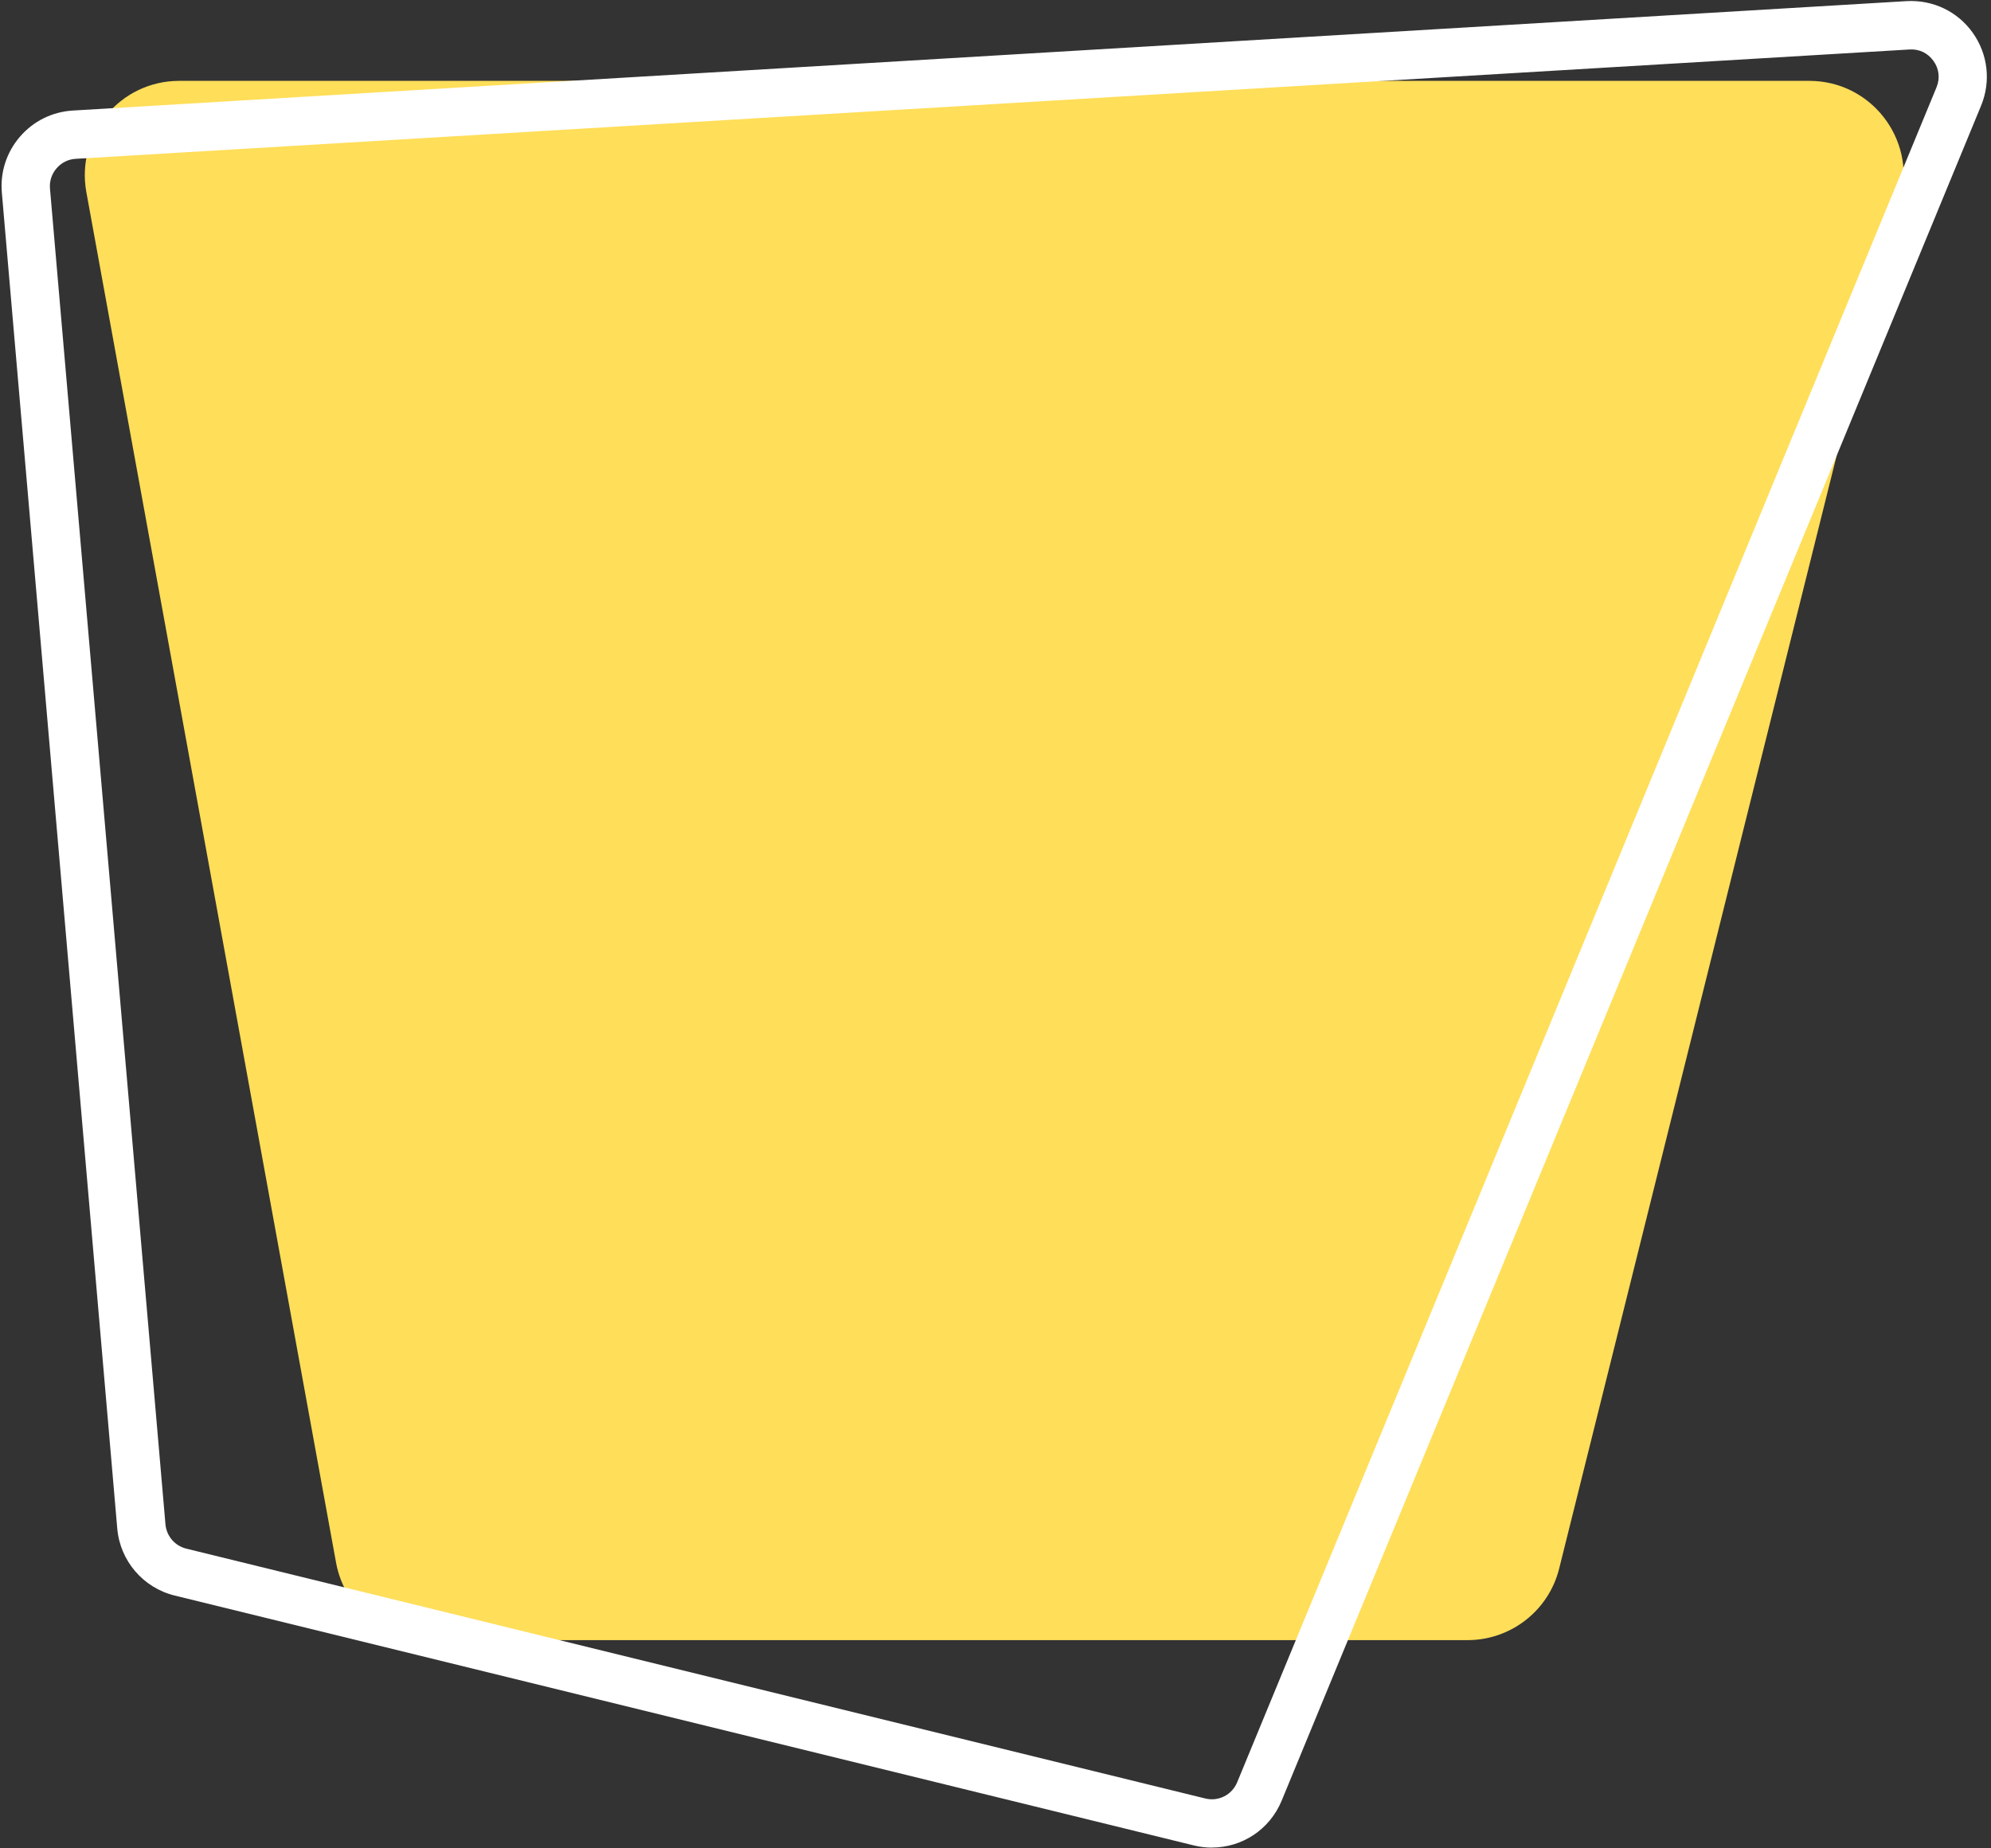
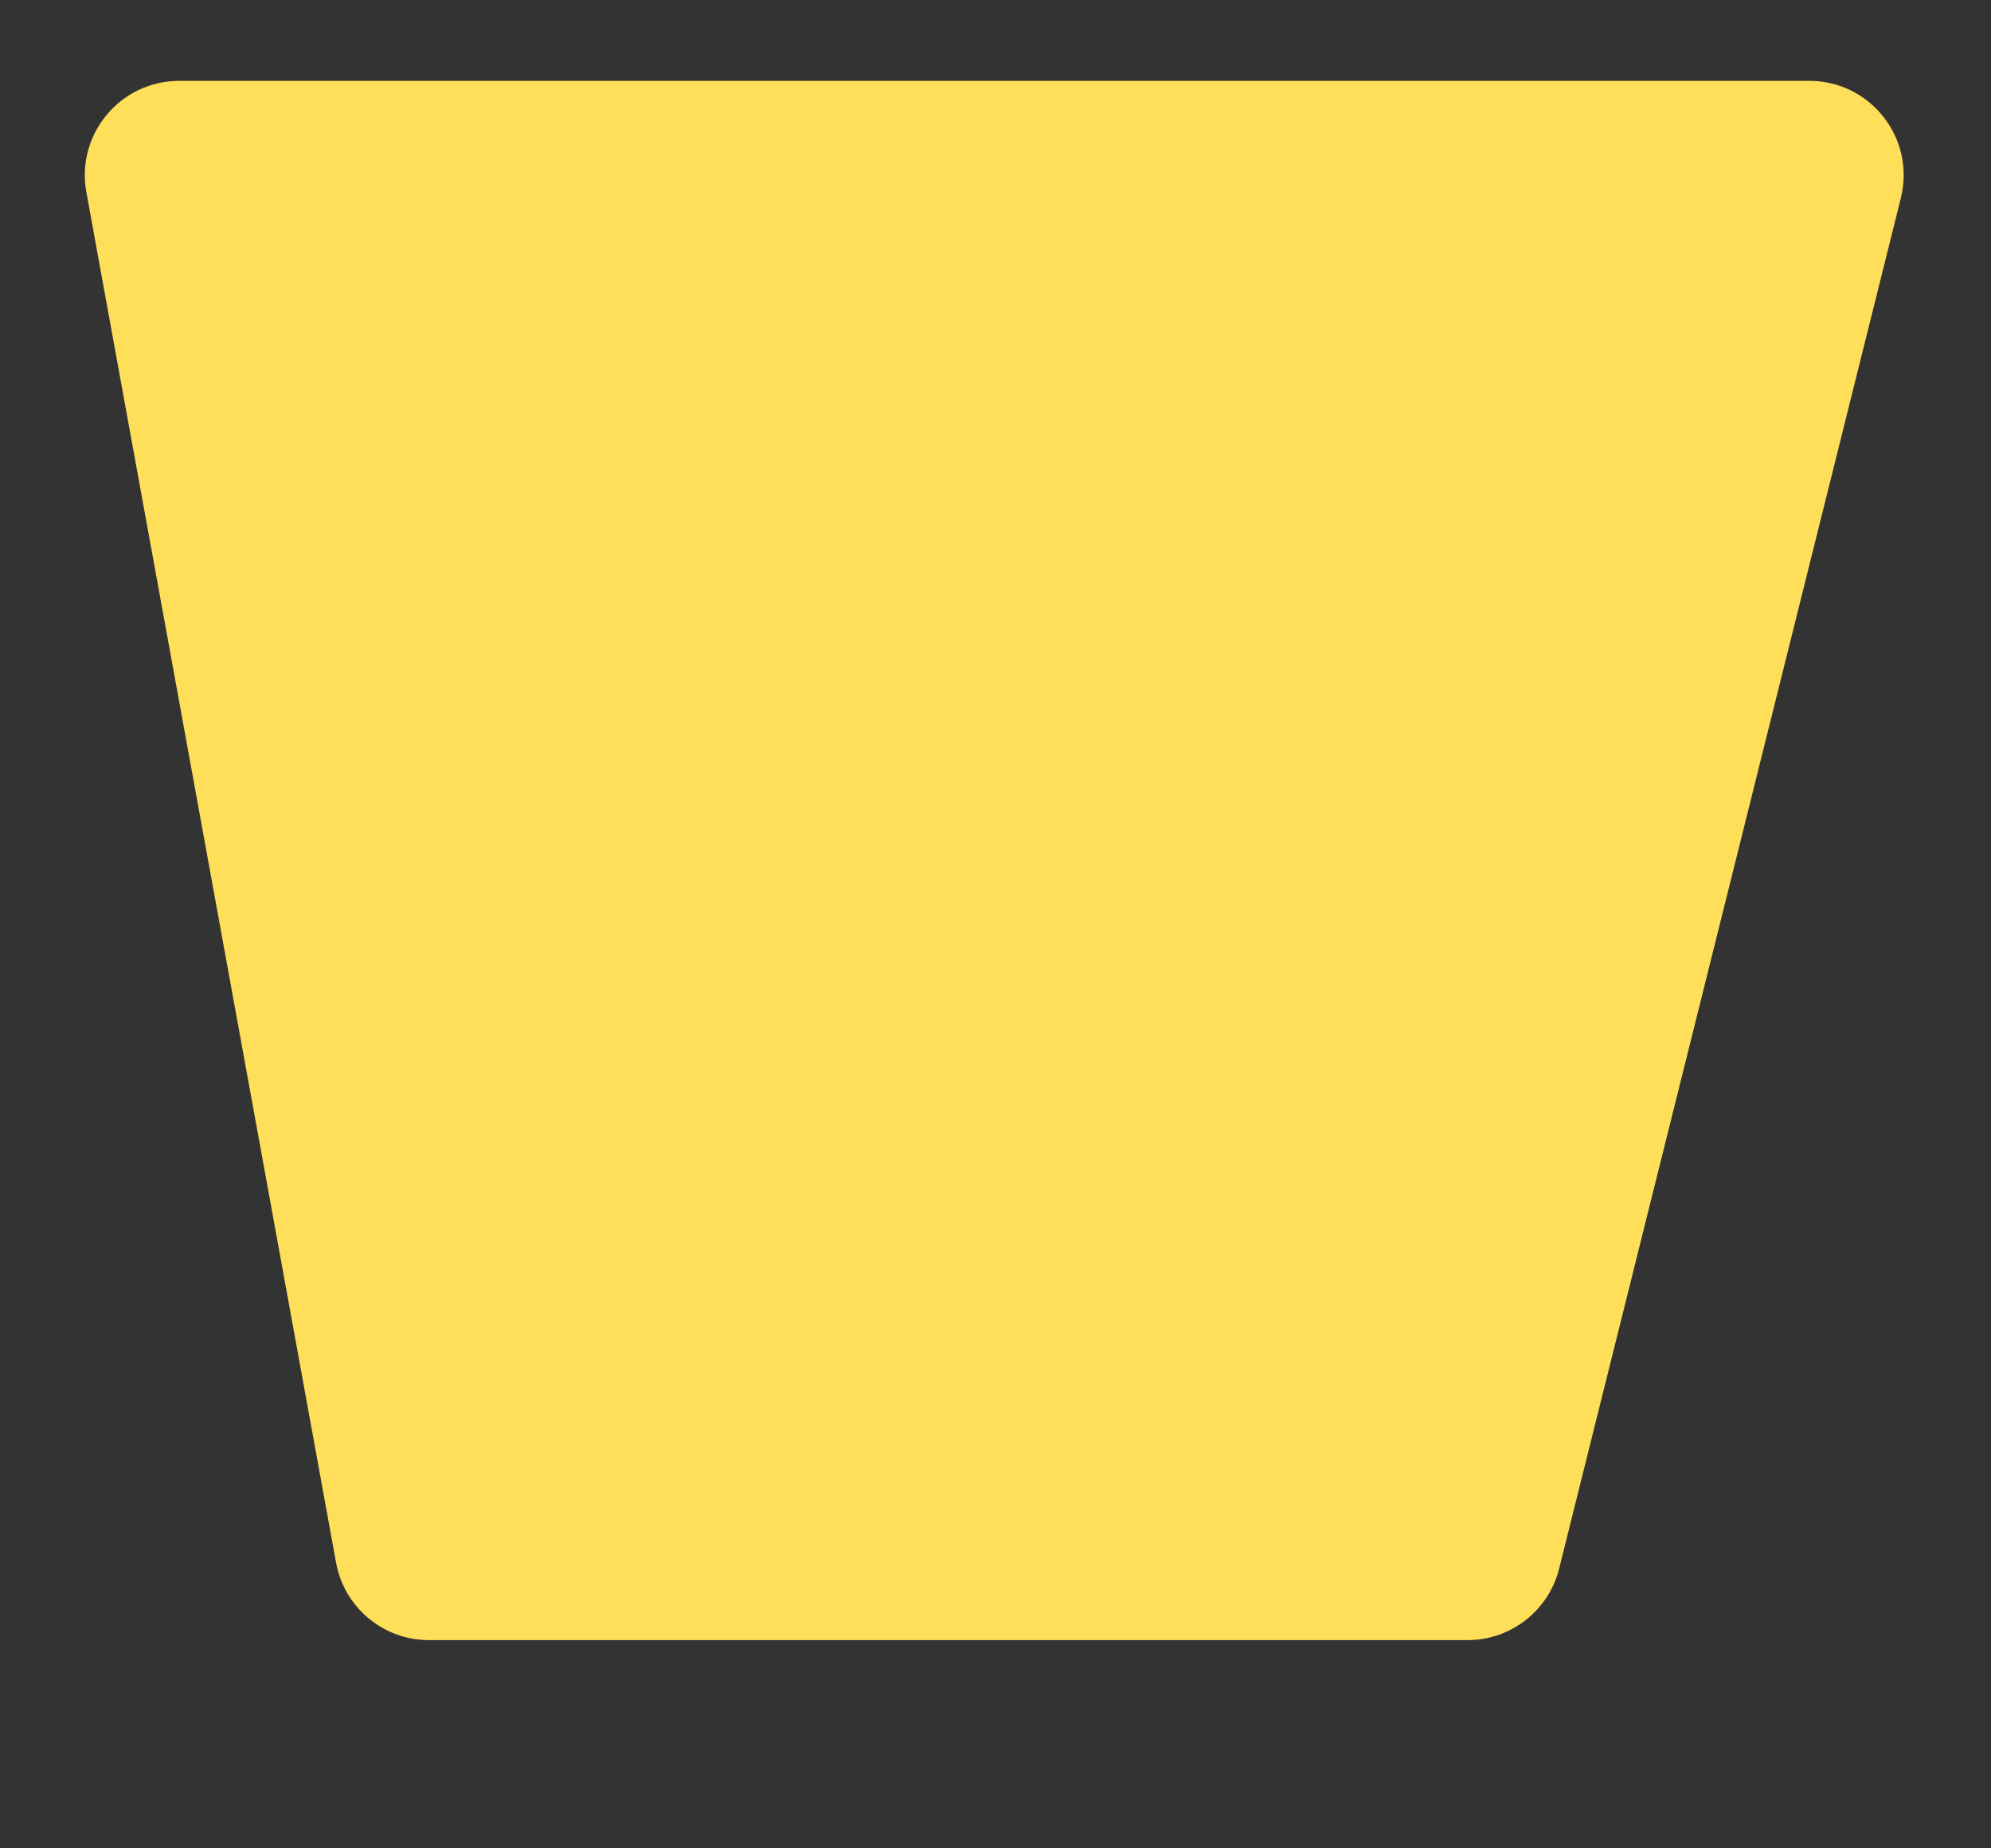
<svg xmlns="http://www.w3.org/2000/svg" fill="#000000" height="229.7" preserveAspectRatio="xMidYMid meet" version="1" viewBox="1.2 16.3 247.4 229.7" width="247.4" zoomAndPan="magnify">
  <rect x="1.2" y="16.3" width="247.4" height="229.7" fill="#333333" stroke="none" />
  <g id="change1_1">
    <path d="m54.5,220.15h129.06c5.38,0,10.08-3.67,11.38-8.89l42.46-170.35c1.84-7.4-3.75-14.56-11.38-14.56H23.47c-7.32,0-12.85,6.63-11.54,13.83l31.03,170.35c1.02,5.57,5.87,9.62,11.54,9.62Z" fill="#ffde59" />
  </g>
  <g id="change2_1">
-     <path d="m151.8,245.94c-.75,0-1.52-.09-2.28-.28l-126.61-31.05c-3.92-.96-6.79-4.31-7.14-8.33L1.43,40.25h0c-.22-2.55.58-5.02,2.25-6.96,1.67-1.94,4-3.09,6.56-3.25l227.87-13.6c3.26-.18,6.33,1.27,8.22,3.93,1.89,2.66,2.28,6.04,1.04,9.06l-86.91,210.67c-1.49,3.61-4.93,5.83-8.66,5.83ZM7.41,39.74l14.35,166.02c.13,1.46,1.17,2.67,2.59,3.02l126.61,31.05c1.65.41,3.32-.44,3.97-2.01L241.83,27.15c.46-1.11.32-2.31-.38-3.28-.7-.98-1.78-1.5-2.98-1.42L10.61,36.04c-.93.05-1.77.47-2.38,1.18-.61.7-.9,1.6-.82,2.52h0Z" fill="#ffffff" />
-   </g>
+     </g>
</svg>